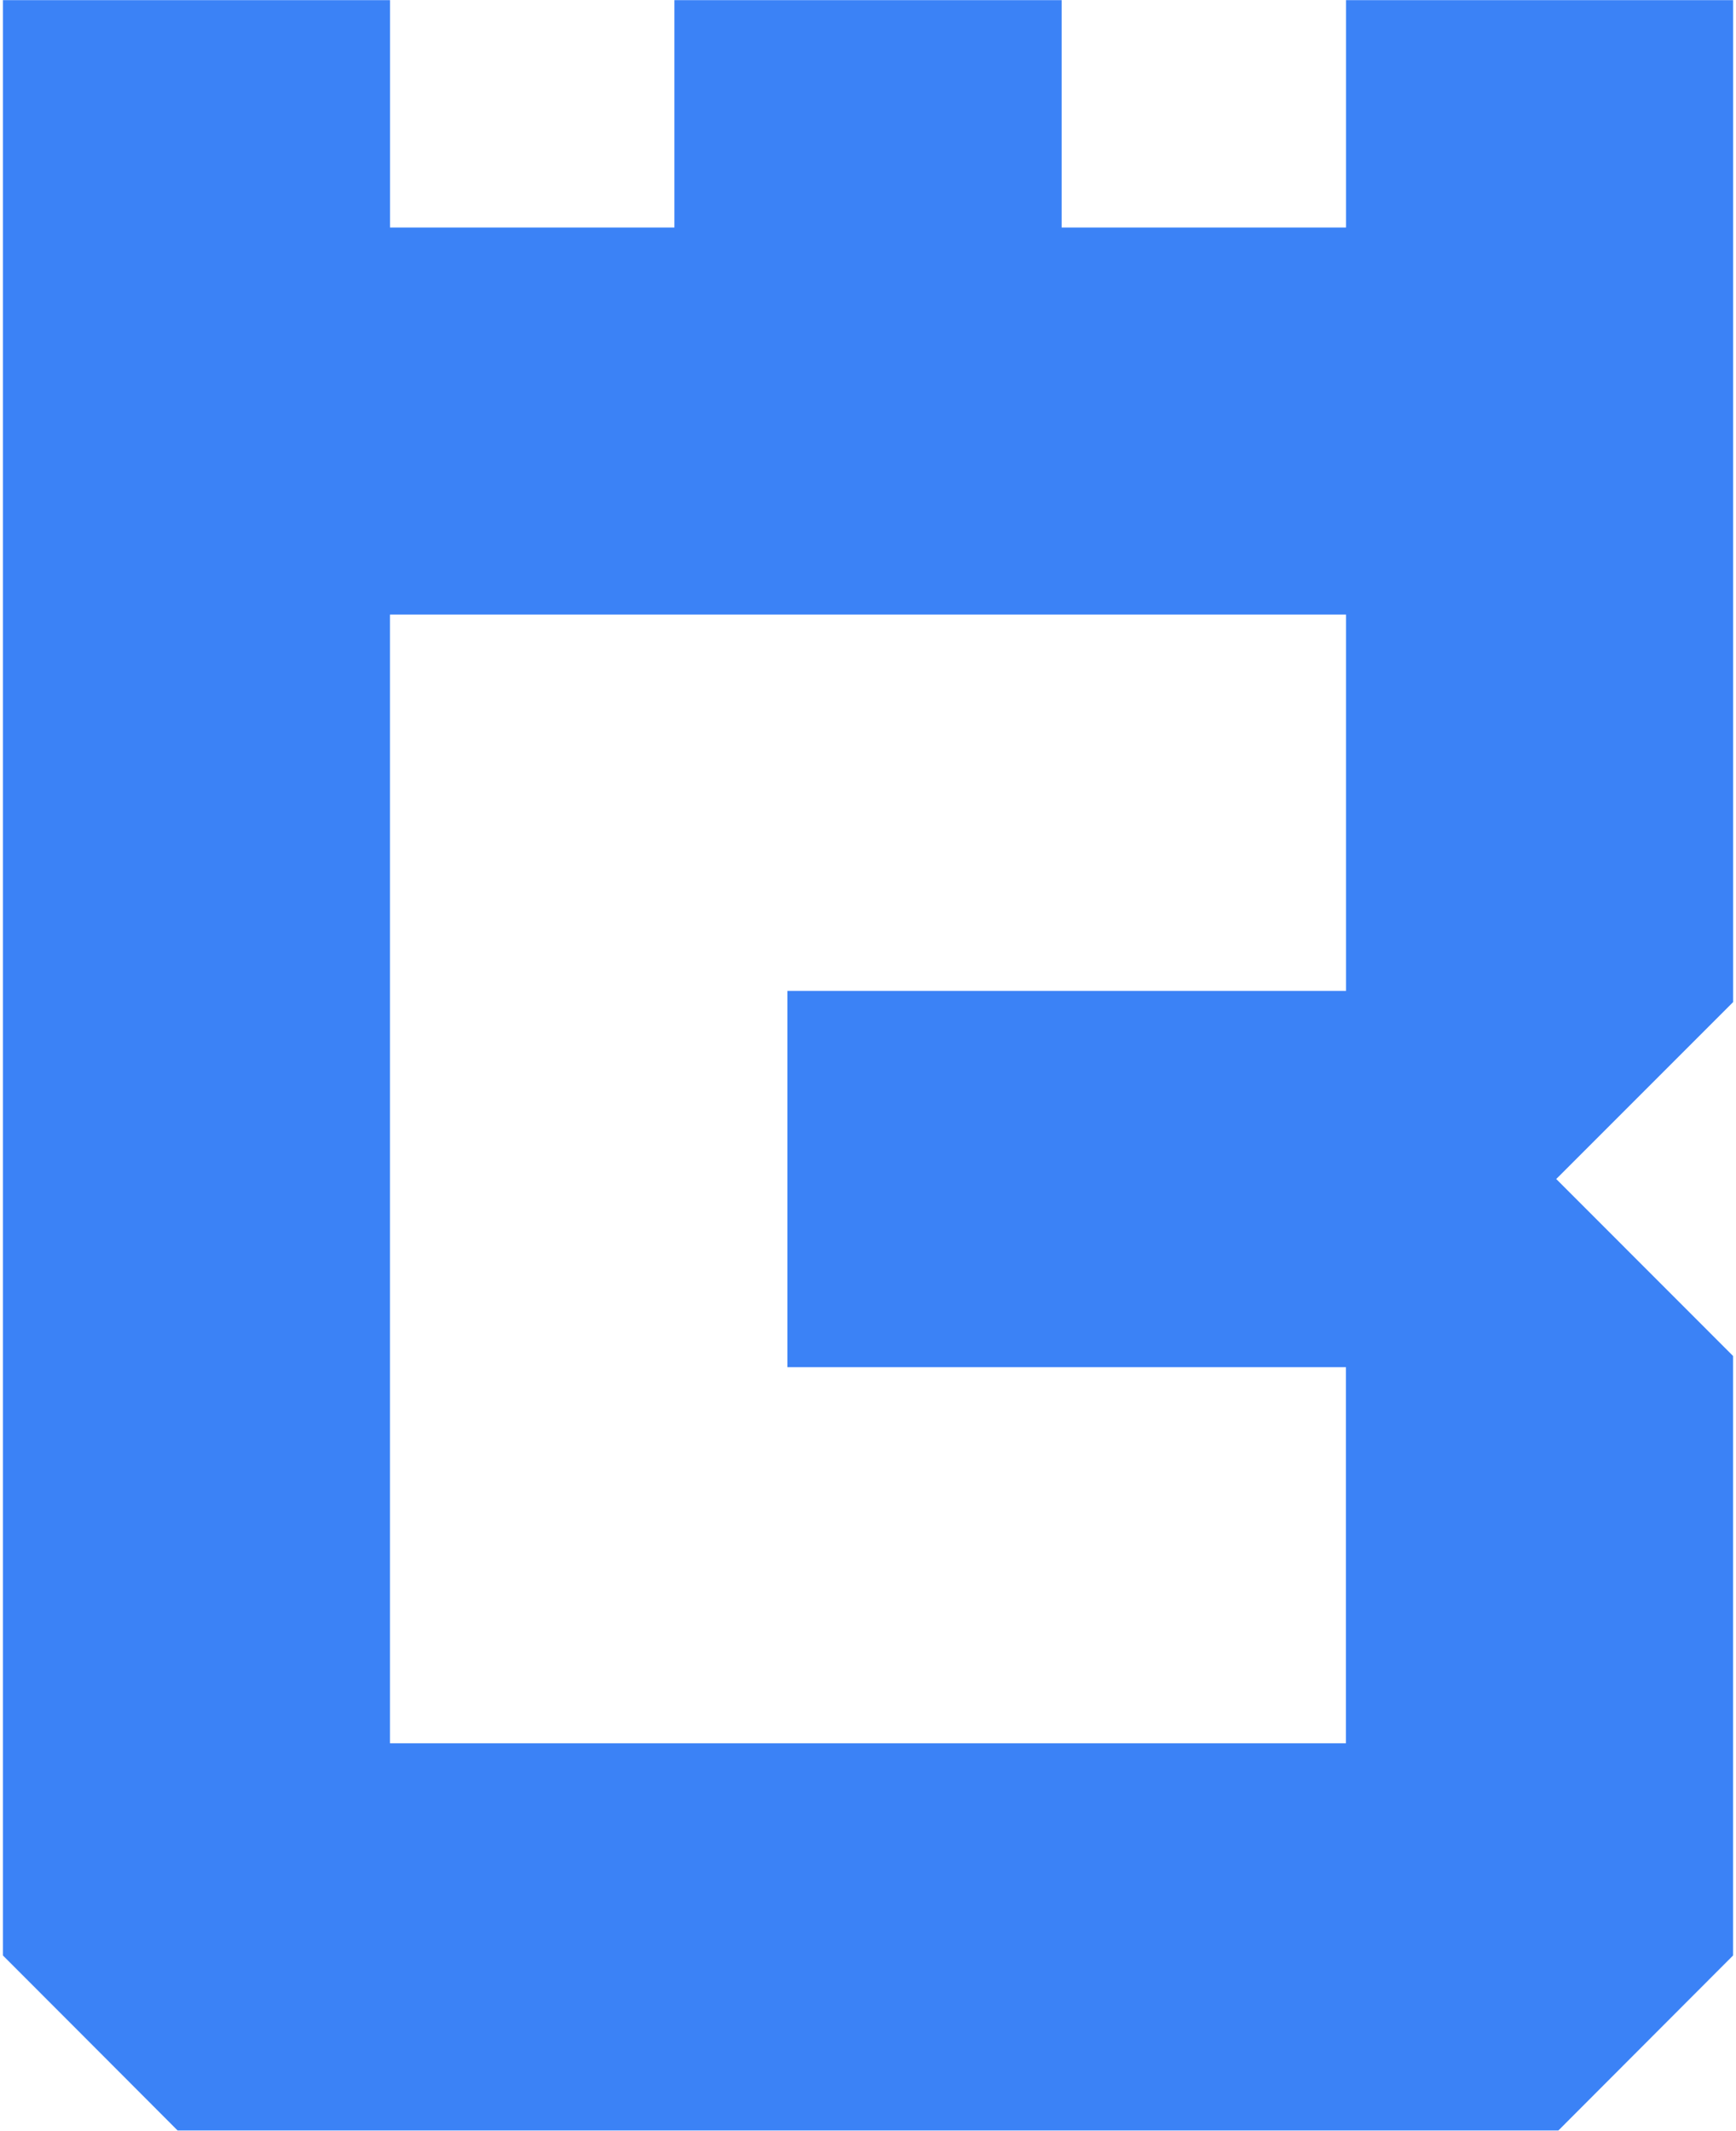
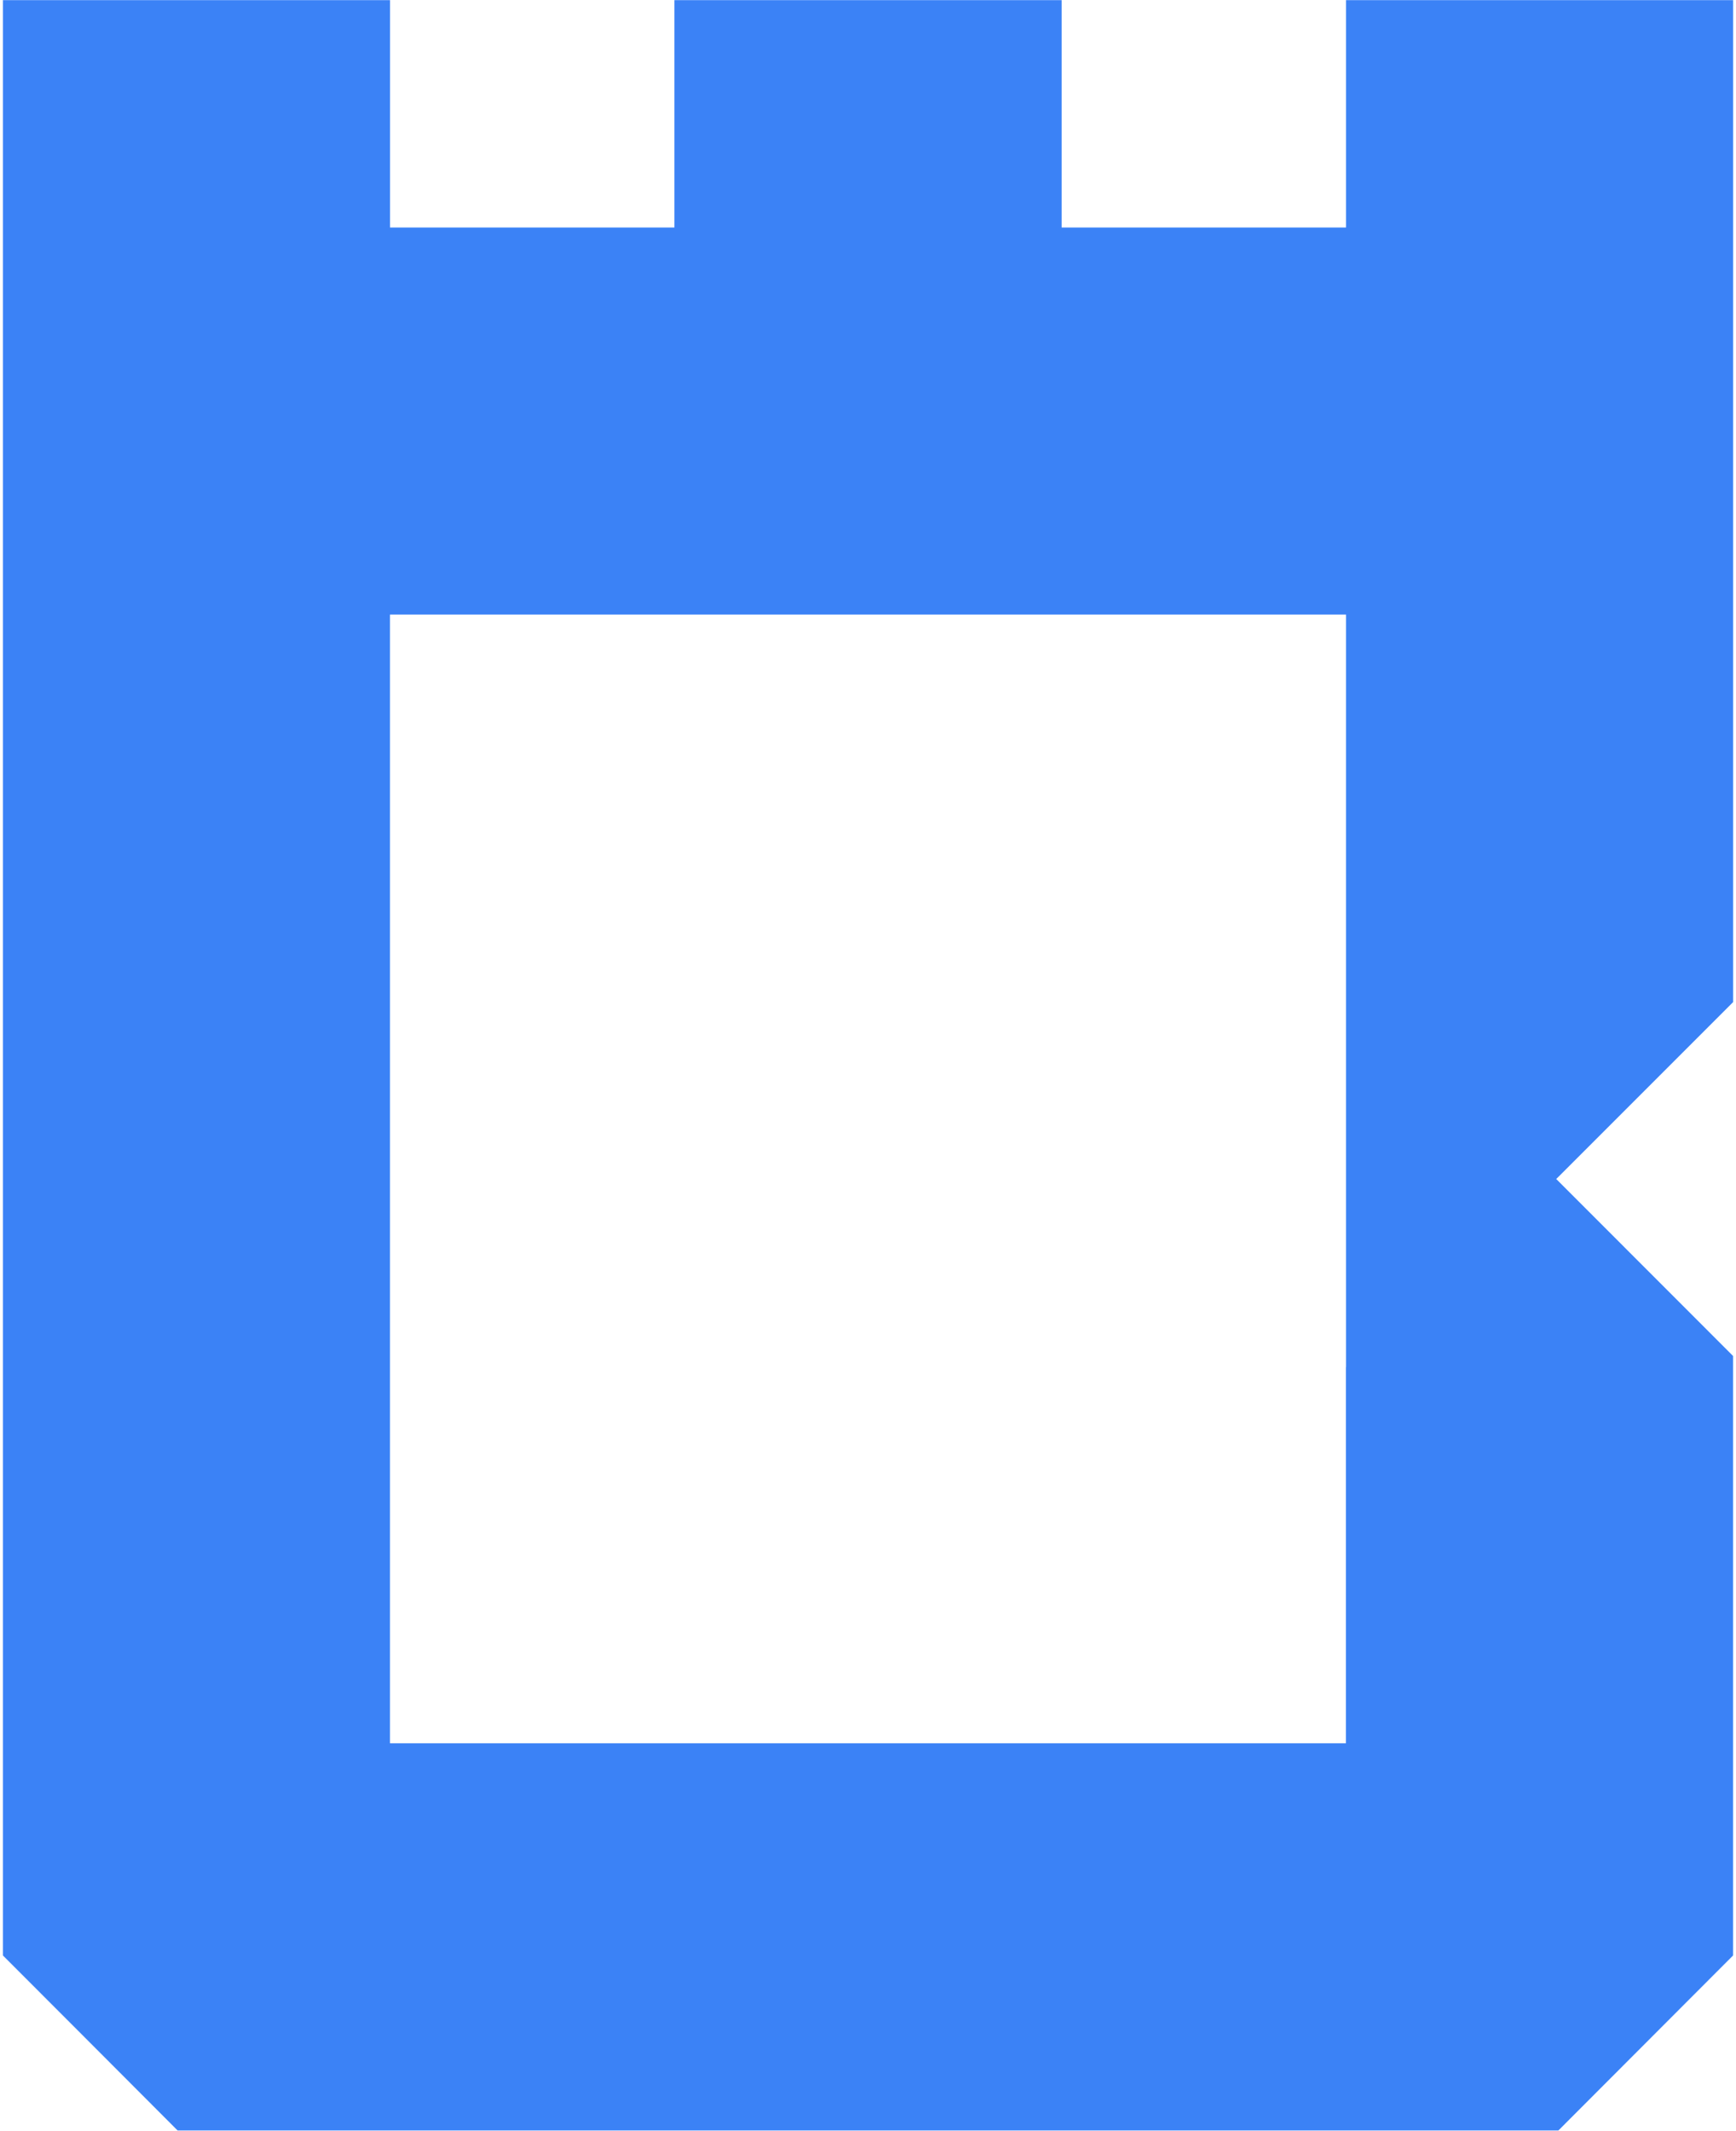
<svg xmlns="http://www.w3.org/2000/svg" width="370" height="454" viewBox="0 0 370 454" fill="none">
-   <path d="M369.38 213.53V0.03H286.88V48.47H226.27V0.03H143.74V48.47H83.13V0.03H0.63V416.67C15.05 431.09 23.29 439.36 37.86 453.96H332.14C346.72 439.37 354.97 431.09 369.37 416.67V288.92L331.68 251.21L332.19 250.72L369.38 213.53ZM286.88 211.14H167.82V291.31H286.86V371.45H83.12V130.95H286.88V211.14Z" fill="#3B82F6" />
+   <path d="M369.38 213.53V0.03H286.88V48.47H226.27V0.03H143.74V48.47H83.13V0.03H0.63V416.67C15.05 431.09 23.29 439.36 37.86 453.96H332.14C346.72 439.37 354.97 431.09 369.37 416.67V288.92L331.68 251.21L332.19 250.72L369.38 213.53ZM286.88 211.14V291.31H286.86V371.45H83.12V130.95H286.88V211.14Z" fill="#3B82F6" />
</svg>